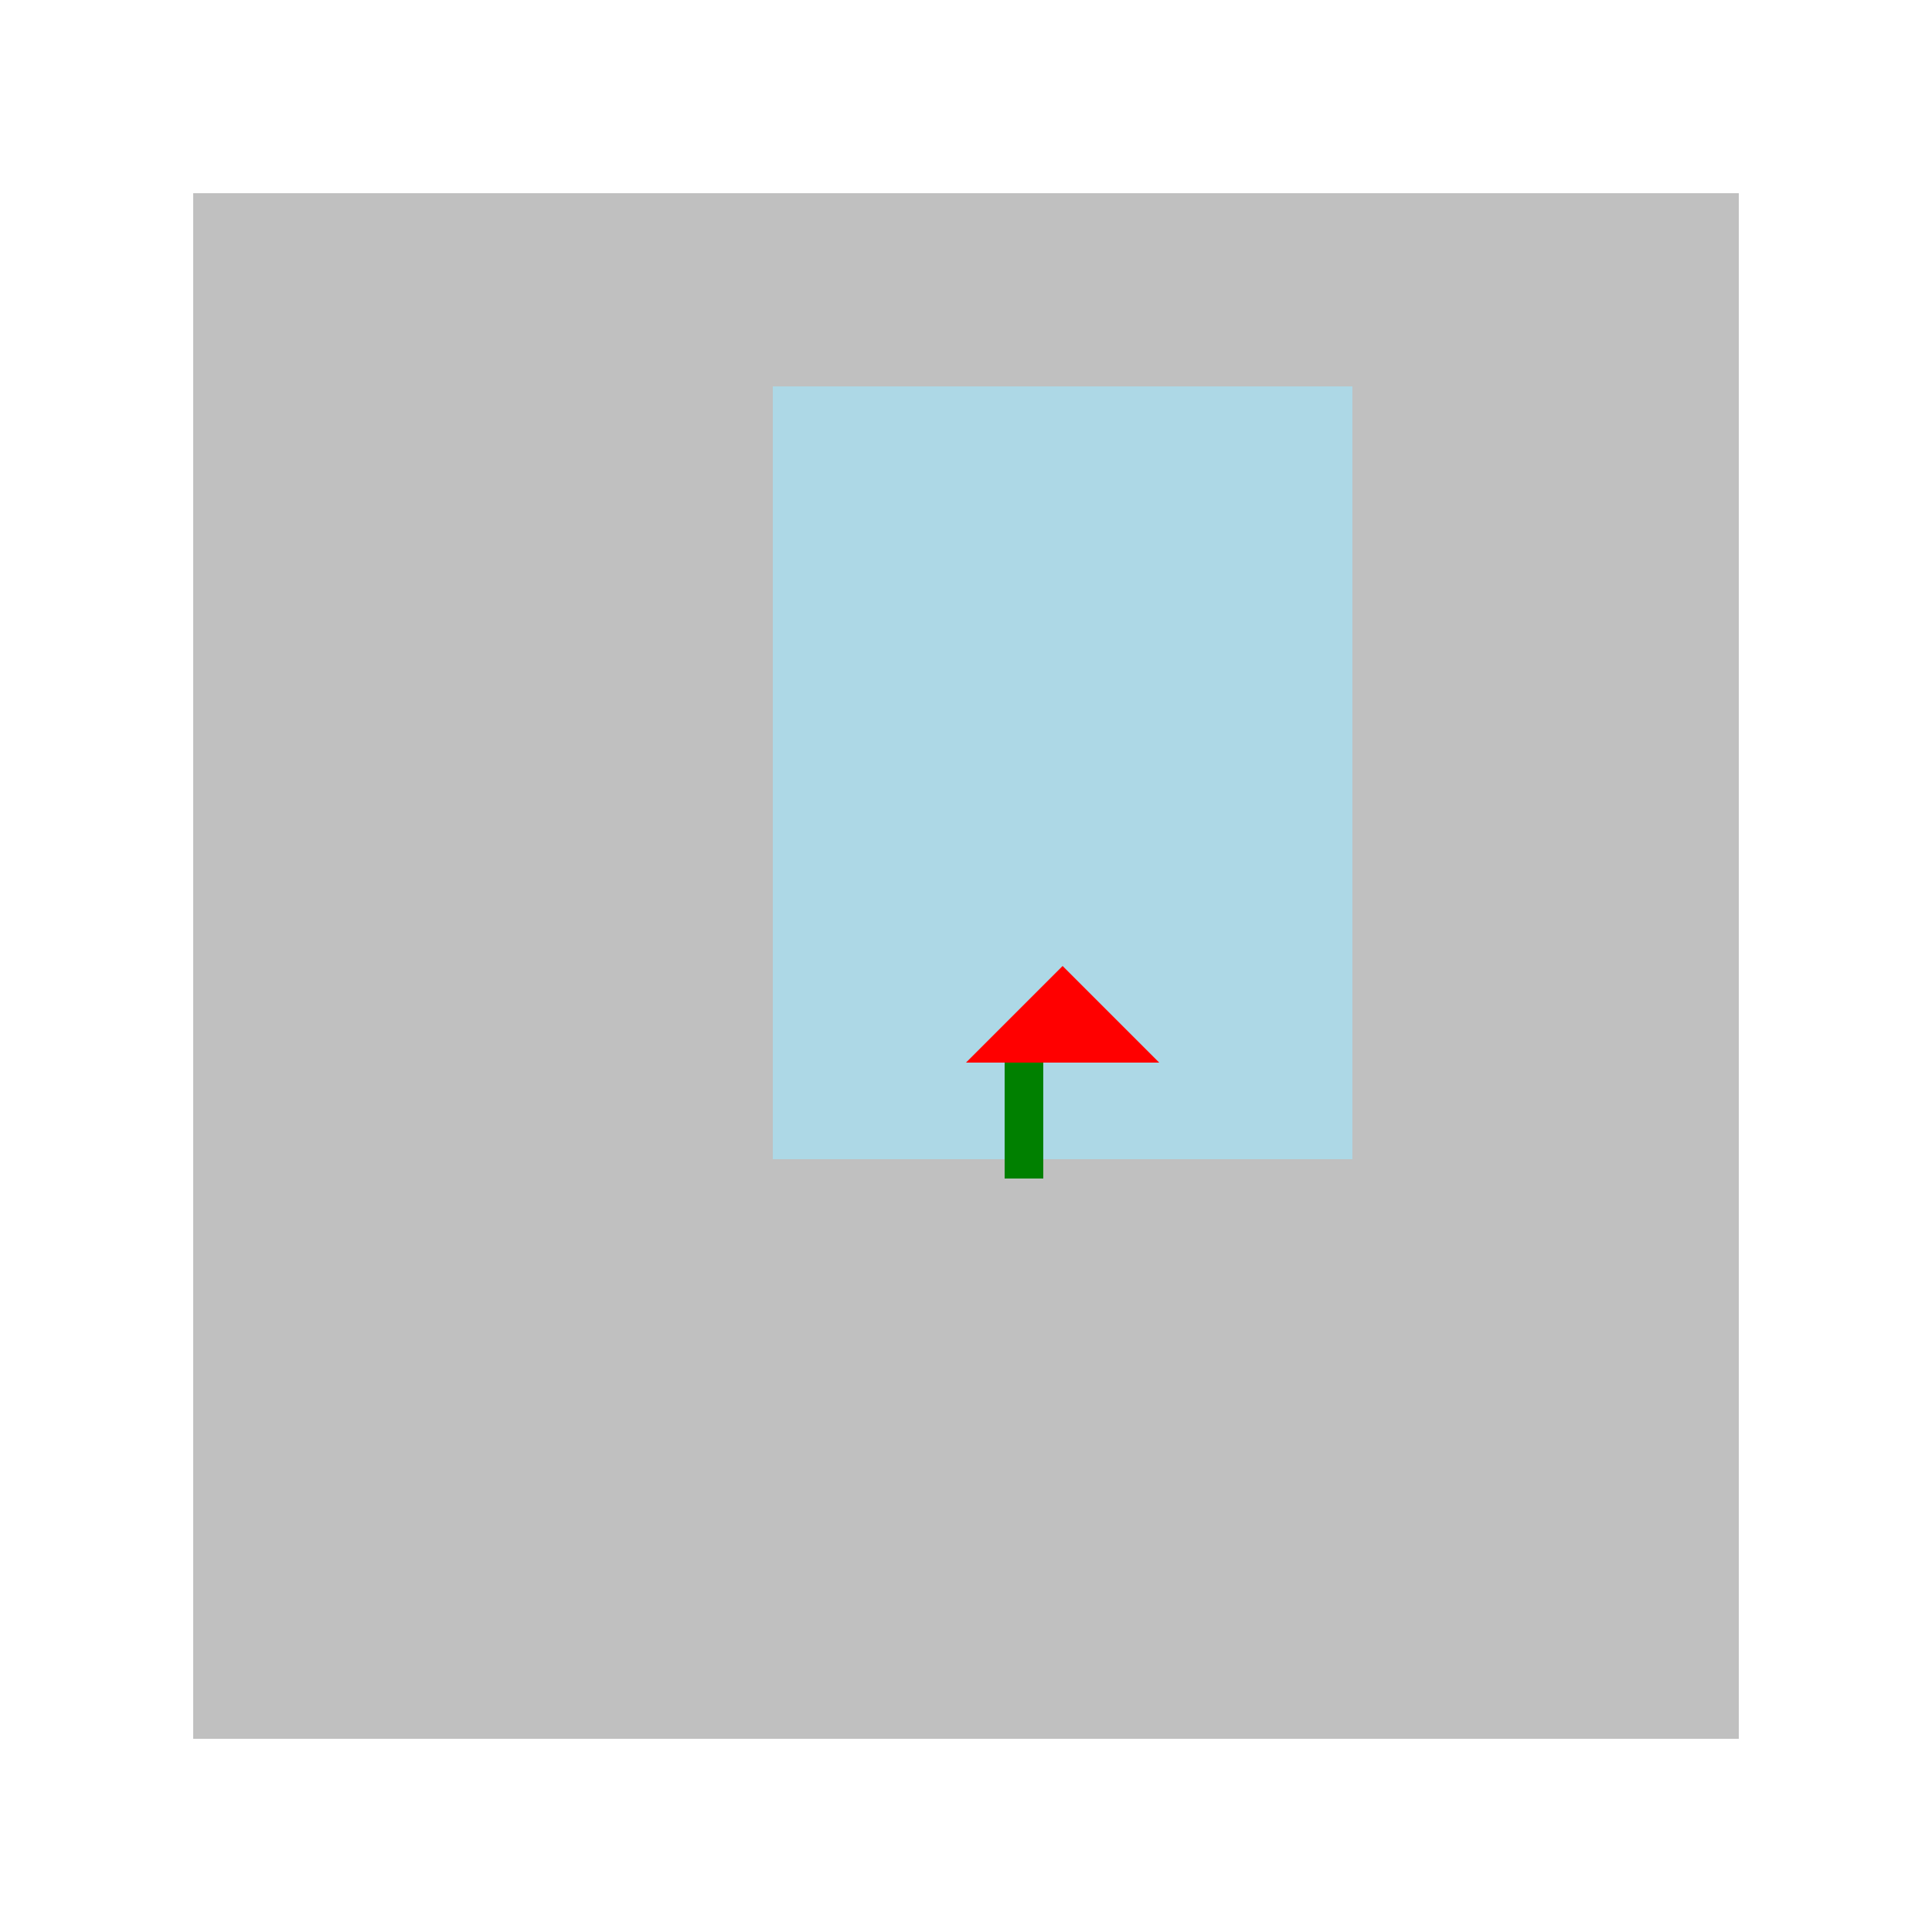
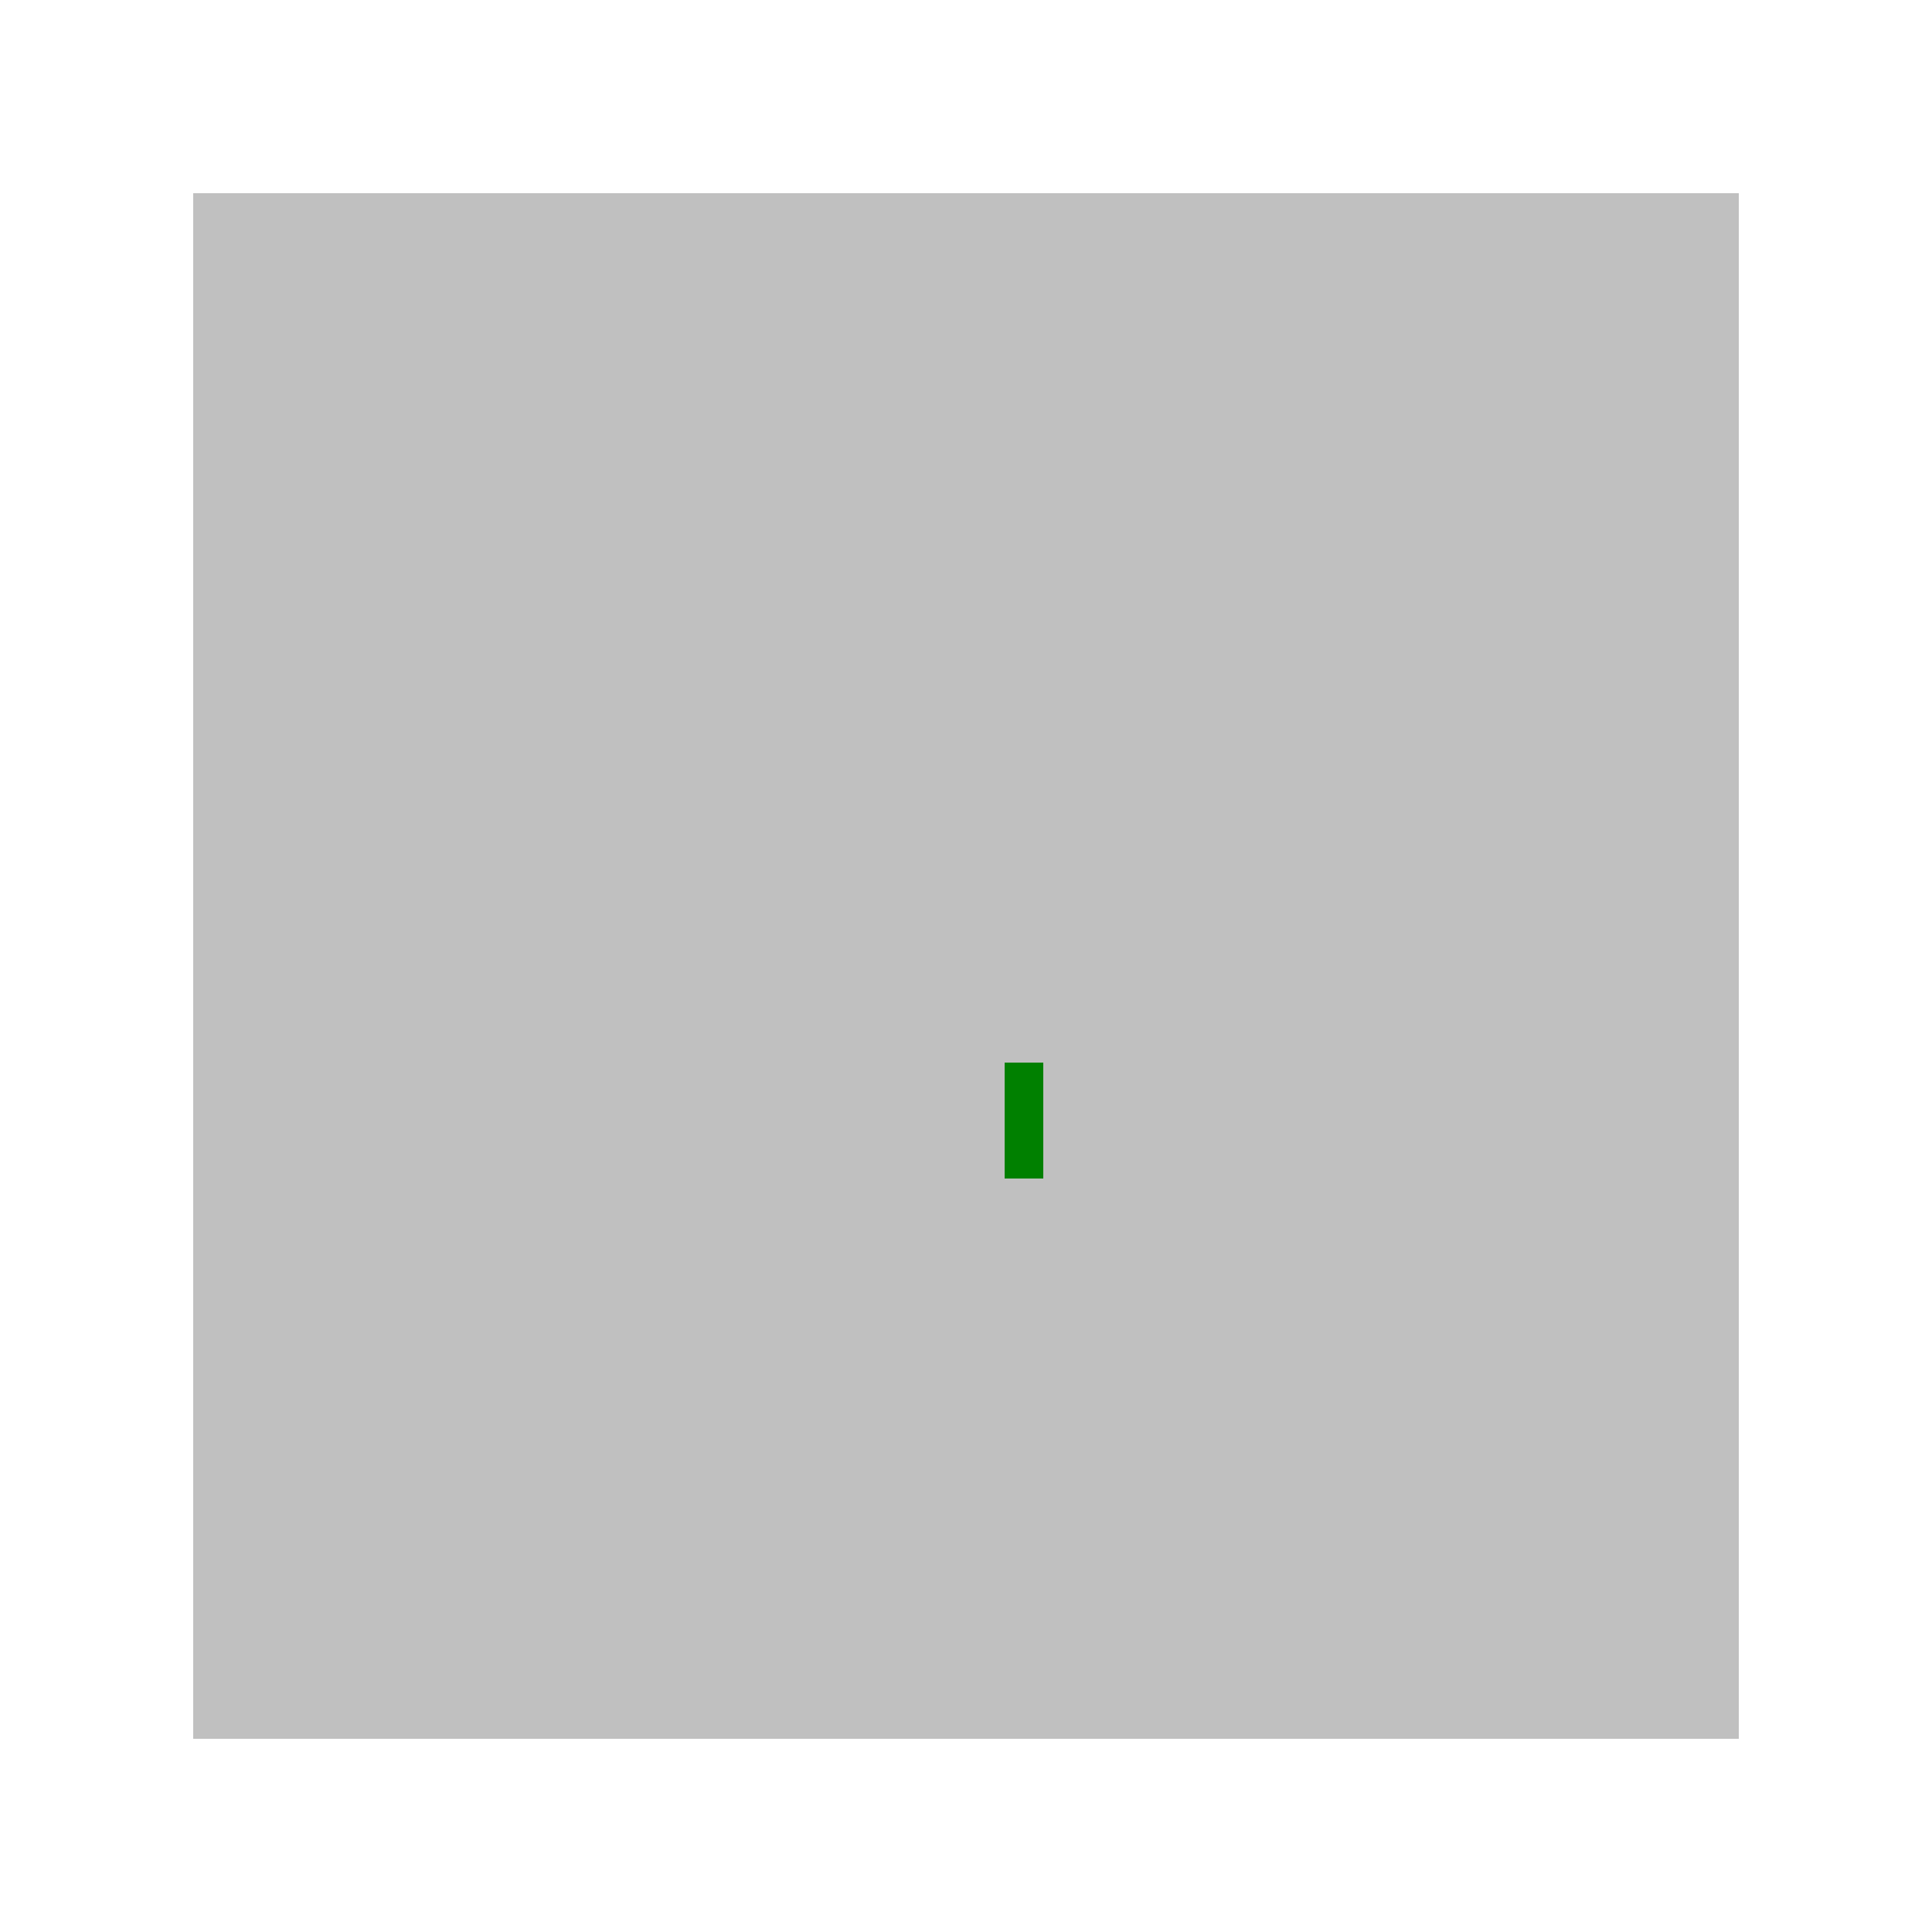
<svg xmlns="http://www.w3.org/2000/svg" width="500" height="500">
  <defs />
  <g>
    <rect fill="#c0c0c0" stroke="none" x="50" y="50" width="400" height="400" />
-     <rect fill="#add8e6" stroke="none" x="200" y="100" width="150" height="200" />
-     <path fill="#ff0000" stroke="none" paint-order="stroke fill markers" d=" M 275 250 L 250 275 L 300 275 Z" />
+     <path fill="#ff0000" stroke="none" paint-order="stroke fill markers" d=" M 275 250 L 300 275 Z" />
    <rect fill="#008000" stroke="none" x="260" y="275" width="10" height="30" />
  </g>
</svg>